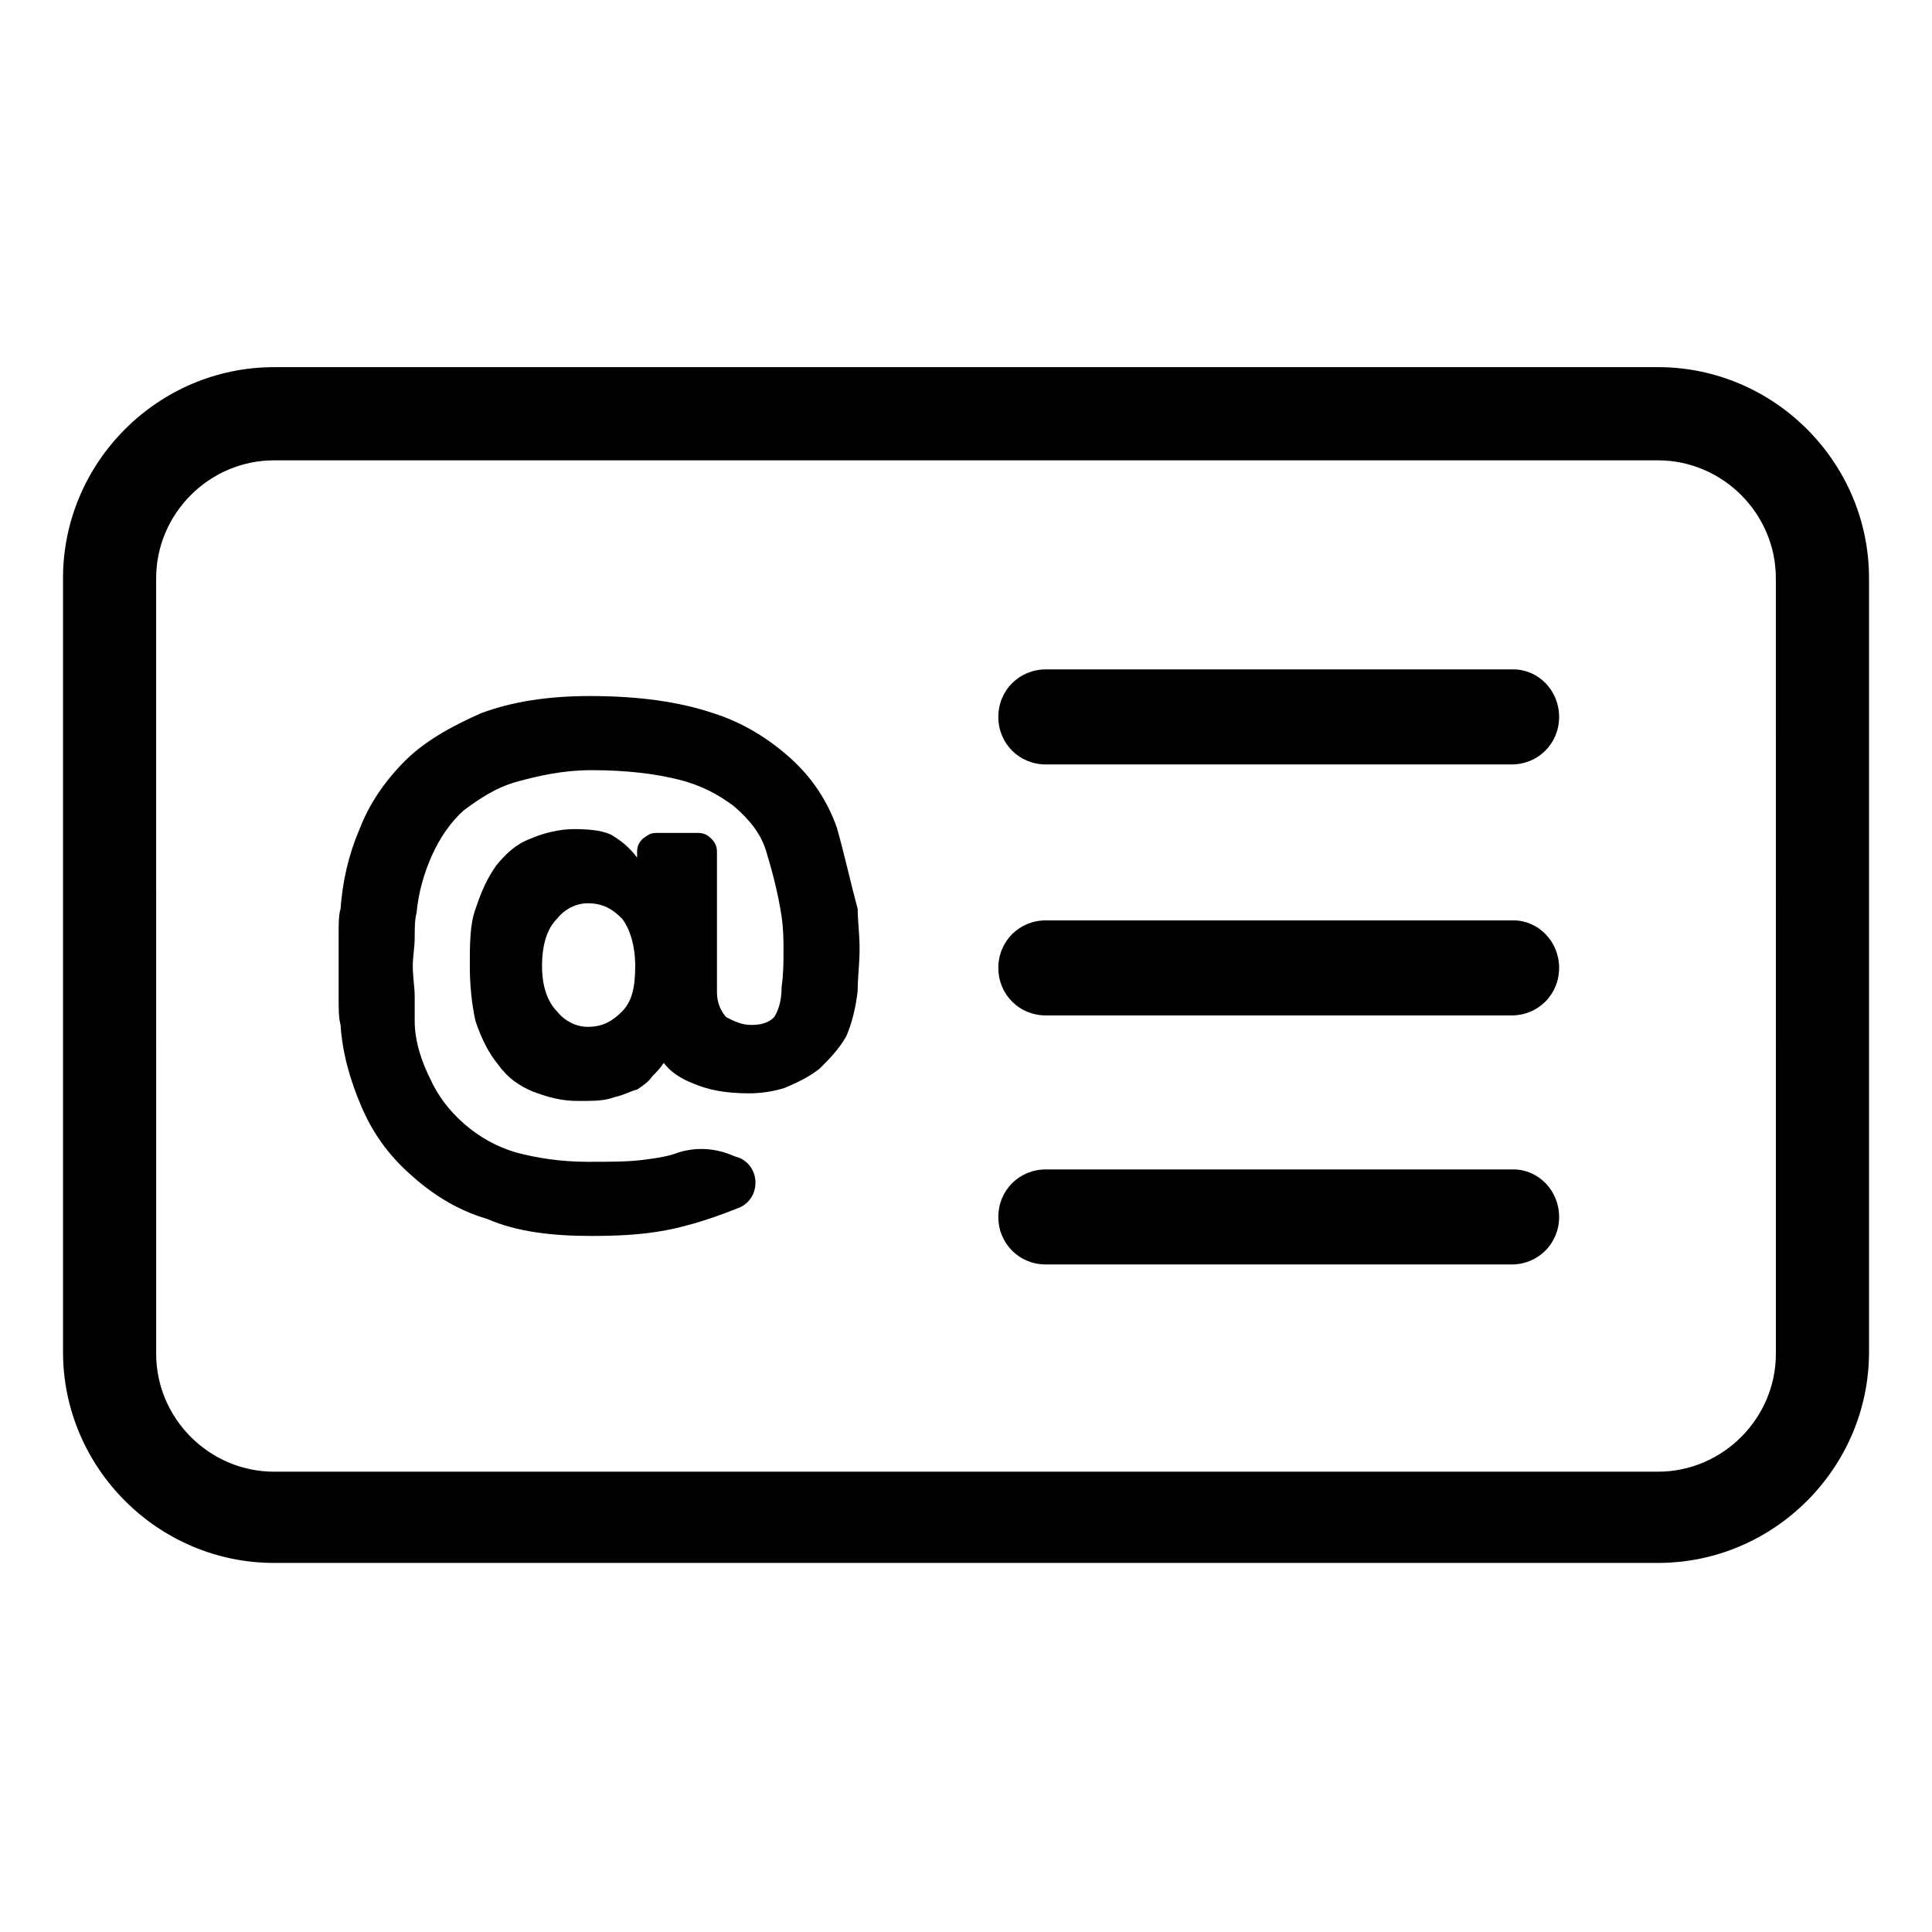
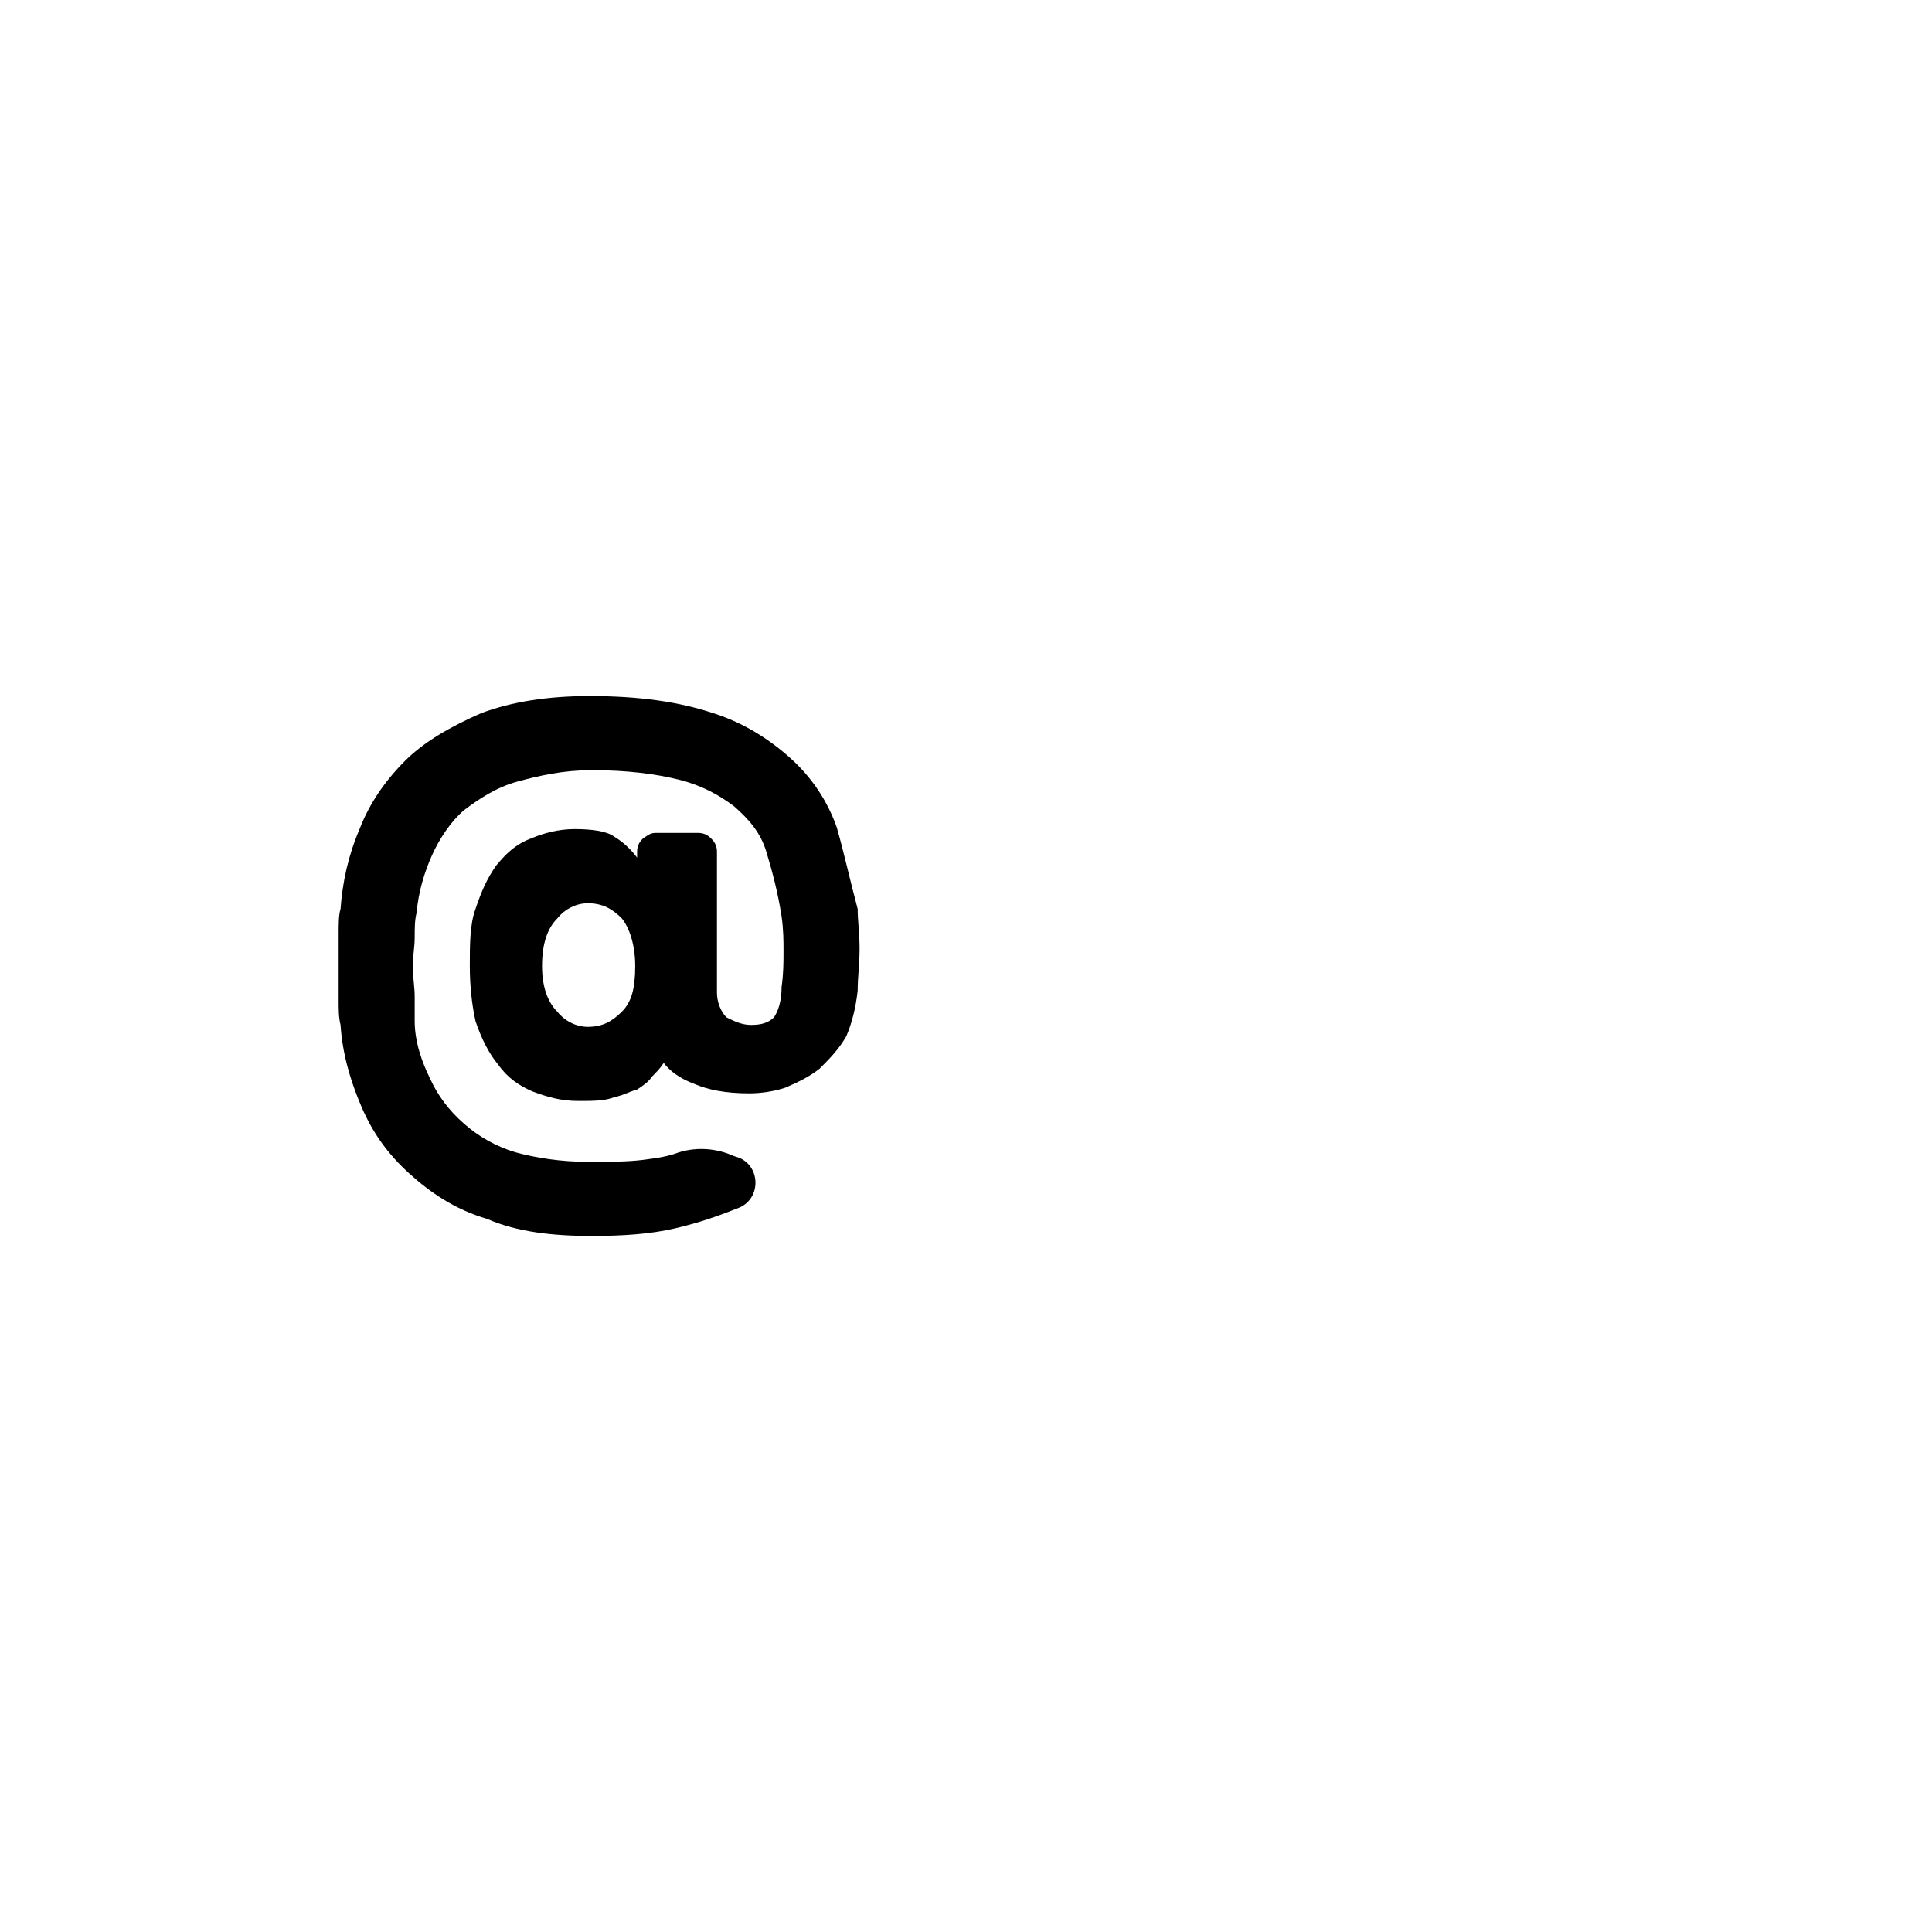
<svg xmlns="http://www.w3.org/2000/svg" fill="#000000" width="800px" height="800px" version="1.1" viewBox="144 144 512 512">
  <g>
-     <path d="m583.39 241.3h-366.77c-30.73 0-55.922 25.191-55.922 55.922v205.05c0 30.73 25.191 55.922 55.922 55.922h366.77c30.73 0 55.922-25.191 55.922-55.922v-205.05c0-30.734-25.191-55.926-55.922-55.926zm31.234 261.48c0 17.129-14.105 31.234-31.234 31.234h-366.77c-17.129 0-31.234-14.105-31.234-31.234l-0.004-205.55c0-17.129 14.105-31.234 31.234-31.234h366.77c17.129 0 31.234 14.105 31.234 31.234z" />
    <path d="m365.74 363.22c-2.519-7.055-6.551-13.098-12.09-18.137-5.543-5.039-12.594-9.574-20.656-12.09-9.07-3.023-19.648-4.535-32.746-4.535-11.082 0-20.656 1.512-28.719 4.535-8.062 3.527-15.113 7.559-20.152 12.594-5.543 5.543-9.574 11.586-12.09 18.137-3.023 7.055-4.535 14.105-5.039 21.16-0.504 1.512-0.504 4.031-0.504 6.551v17.633c0 2.519 0 4.535 0.504 6.551 0.504 7.559 2.519 14.609 5.543 21.664 3.023 7.055 7.055 12.594 12.594 17.633 5.543 5.039 12.09 9.574 20.656 12.09 8.062 3.527 17.633 4.535 27.711 4.535 8.566 0 15.617-0.504 22.168-2.016 6.551-1.512 12.09-3.527 17.129-5.543 5.543-2.519 5.543-10.578 0-13.098l-1.512-0.504c-4.535-2.016-9.574-2.519-14.609-1.008-2.519 1.008-5.543 1.512-9.574 2.016-4.031 0.504-8.566 0.504-14.609 0.504-7.055 0-13.602-1.008-19.145-2.519-5.039-1.512-9.574-4.031-13.602-7.559-4.031-3.527-7.055-7.559-9.07-12.09-2.016-4.031-4.031-9.574-4.031-15.113v-6.551c0-2.519-0.504-5.039-0.504-8.062 0-2.519 0.504-5.039 0.504-7.559s0-4.535 0.504-6.551c0.504-5.543 2.016-10.578 4.031-15.113 2.016-4.535 5.039-9.07 8.566-12.09 4.031-3.023 8.566-6.047 14.105-7.559 5.543-1.512 12.09-3.023 19.648-3.023 9.574 0 17.129 1.008 23.176 2.519 6.047 1.512 10.578 4.031 14.609 7.055 4.031 3.527 7.055 7.055 8.566 12.09 1.512 5.039 3.023 10.578 4.031 17.129 0.504 3.527 0.504 6.551 0.504 9.07 0 3.023 0 6.047-0.504 9.574 0 4.031-1.008 6.551-2.016 8.062-1.512 1.512-3.527 2.016-6.047 2.016-2.519 0-4.535-1.008-6.551-2.016-1.512-1.512-2.519-4.031-2.519-6.551v-37.281c0-1.512-0.504-2.519-1.512-3.527-1.008-1.008-2.016-1.512-3.527-1.512h-11.082c-1.512 0-2.016 0.504-3.527 1.512-1.008 1.008-1.512 2.016-1.512 3.527v1.512c-1.512-2.016-3.527-4.031-6.047-5.543-2.016-1.512-6.047-2.016-10.578-2.016-4.031 0-8.062 1.008-11.586 2.519-4.031 1.512-6.551 4.031-9.07 7.055-2.519 3.527-4.031 7.055-5.543 11.586-1.512 4.031-1.512 9.574-1.512 15.113 0 5.039 0.504 10.078 1.512 14.609 1.512 4.535 3.527 8.566 6.047 11.586 2.519 3.527 5.543 5.543 9.07 7.055 4.031 1.512 7.559 2.519 12.09 2.519 4.031 0 7.055 0 9.574-1.008 2.519-0.504 4.031-1.512 6.047-2.016 1.512-1.008 3.023-2.016 4.031-3.527 1.008-1.008 2.016-2.016 3.023-3.527 1.512 2.016 4.031 4.031 8.062 5.543 3.527 1.512 8.062 2.519 14.609 2.519 3.023 0 6.551-0.504 9.574-1.512 3.527-1.512 6.551-3.023 9.07-5.039 2.519-2.519 5.039-5.039 7.055-8.566 1.512-3.527 2.519-7.559 3.023-12.09 0-3.527 0.504-7.055 0.504-11.082 0-4.031-0.504-7.559-0.504-10.578-2.027-7.555-3.539-14.609-5.555-21.664zm-56.93 48.871c-2.519 2.519-5.039 4.031-9.07 4.031-3.023 0-6.047-1.512-8.062-4.031-2.519-2.519-4.031-6.551-4.031-12.09 0-6.047 1.512-10.078 4.031-12.594 2.016-2.519 5.039-4.031 8.062-4.031 4.031 0 6.551 1.512 9.07 4.031 2.016 2.519 3.527 7.055 3.527 12.594 0 6.043-1.008 9.57-3.527 12.09z" />
-     <path d="m545.09 321.4h-123.93c-7.055 0-12.594 5.543-12.594 12.594 0 7.055 5.543 12.594 12.594 12.594h123.43c7.055 0 12.594-5.543 12.594-12.594 0-7.051-5.543-12.594-12.094-12.594z" />
-     <path d="m545.09 387.91h-123.93c-7.055 0-12.594 5.543-12.594 12.594 0 7.055 5.543 12.594 12.594 12.594h123.43c7.055 0 12.594-5.543 12.594-12.594s-5.543-12.594-12.094-12.594z" />
-     <path d="m545.09 453.91h-123.93c-7.055 0-12.594 5.543-12.594 12.594 0 7.055 5.543 12.594 12.594 12.594h123.43c7.055 0 12.594-5.543 12.594-12.594s-5.543-12.594-12.094-12.594z" />
  </g>
</svg>